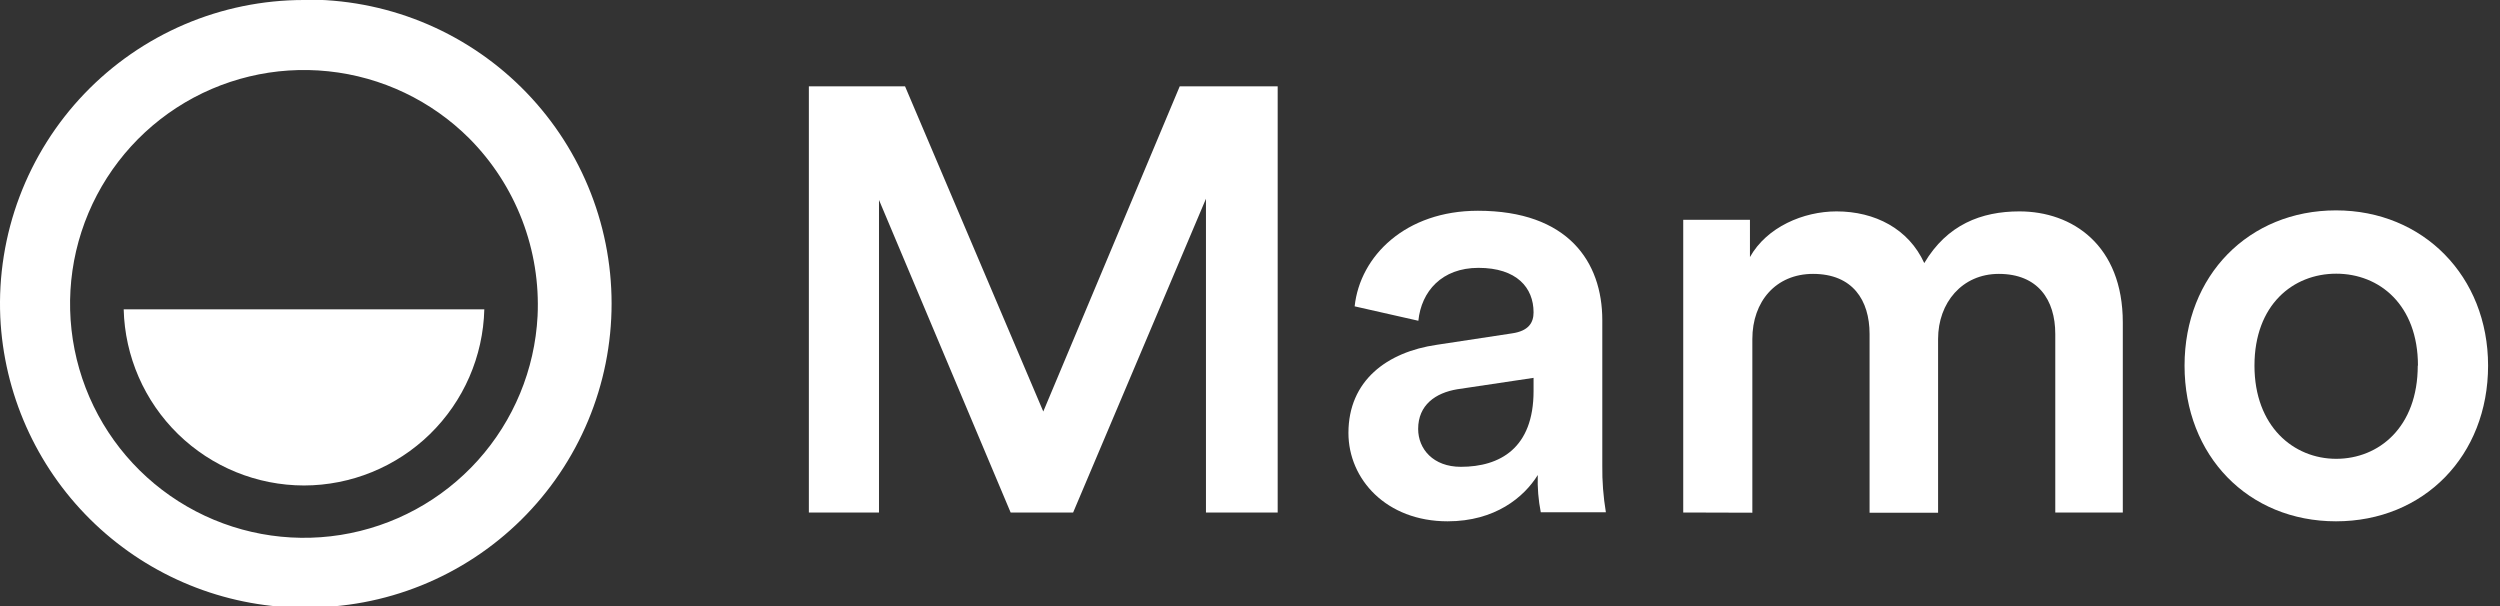
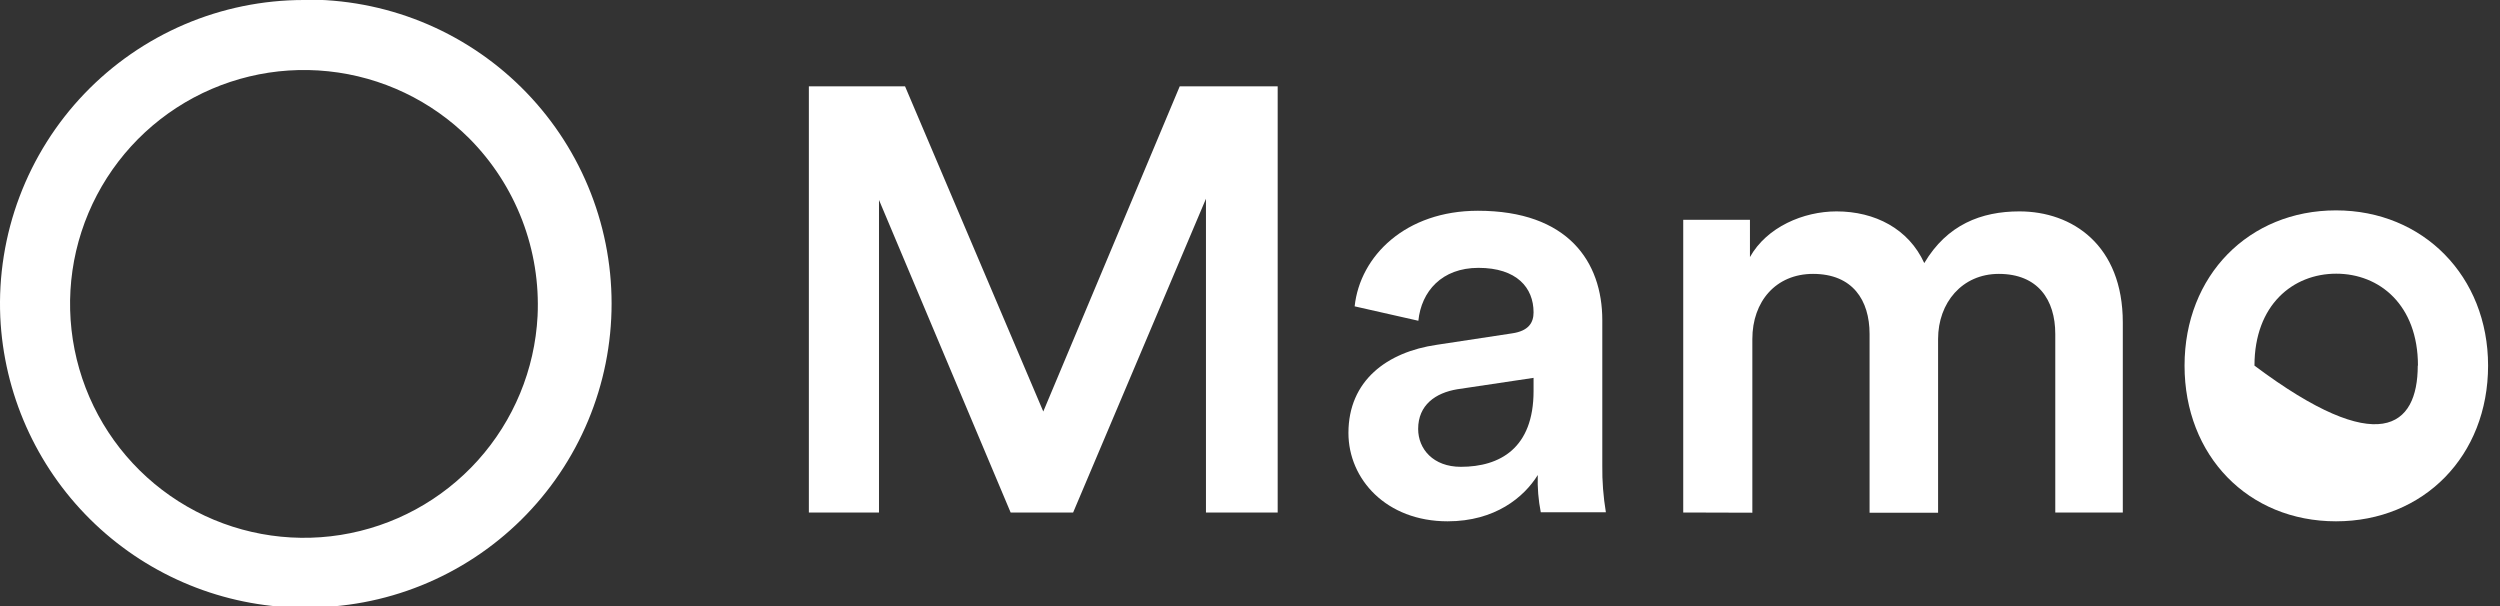
<svg xmlns="http://www.w3.org/2000/svg" width="99" height="24" viewBox="0 0 99 24" fill="none">
  <rect x="0" y="0" width="99" height="24" fill="#333333" stroke="none" />
  <g clip-path="url(#clip0_397_13533)">
    <path d="M12.025 -0C10.402 0.001 8.796 0.33 7.303 0.968C5.811 1.607 4.463 2.54 3.34 3.713C2.218 4.885 1.345 6.273 0.772 7.792C0.2 9.31 -0.059 10.93 0.011 12.551C0.151 15.571 1.419 18.428 3.564 20.558C5.71 22.689 8.576 23.936 11.597 24.055C11.741 24.055 11.884 24.055 12.029 24.055C13.622 24.076 15.204 23.78 16.682 23.184C18.16 22.588 19.505 21.705 20.639 20.585C21.773 19.466 22.674 18.132 23.288 16.662C23.903 15.192 24.219 13.614 24.219 12.021C24.219 10.427 23.903 8.849 23.288 7.379C22.674 5.909 21.773 4.575 20.639 3.456C19.505 2.336 18.16 1.453 16.682 0.857C15.204 0.262 13.622 -0.035 12.029 -0.014L12.025 -0ZM21.288 12.515C21.178 14.635 20.343 16.652 18.924 18.23C17.504 19.808 15.586 20.85 13.49 21.183C11.394 21.516 9.247 21.119 7.409 20.058C5.57 18.998 4.152 17.338 3.391 15.357C2.63 13.376 2.572 11.193 3.227 9.175C3.883 7.156 5.211 5.424 6.991 4.267C8.771 3.111 10.893 2.601 13.004 2.823C15.115 3.044 17.085 3.984 18.586 5.484C19.5 6.404 20.212 7.505 20.677 8.715C21.142 9.926 21.35 11.22 21.288 12.515Z" fill="white" />
-     <path d="M12.039 19.225C13.903 19.222 15.693 18.491 17.027 17.189C18.361 15.886 19.133 14.114 19.179 12.249H4.898C4.944 14.114 5.717 15.886 7.05 17.189C8.384 18.492 10.174 19.223 12.039 19.225Z" fill="white" />
    <path d="M47.756 20.295V7.87L42.496 20.295H40.021L34.808 7.918V20.295H32.031V3.419H35.84L41.314 16.296L46.717 3.419H50.596V20.295H47.756Z" fill="white" />
    <path d="M56.897 13.654L59.873 13.202C60.539 13.107 60.729 12.773 60.729 12.369C60.729 11.393 60.063 10.607 58.547 10.607C57.096 10.607 56.286 11.536 56.167 12.702L53.644 12.131C53.859 10.131 55.667 8.346 58.524 8.346C62.094 8.346 63.451 10.369 63.451 12.678V18.43C63.443 19.052 63.491 19.673 63.593 20.287H61.015C60.919 19.801 60.879 19.306 60.896 18.811C60.349 19.692 59.206 20.644 57.326 20.644C54.898 20.644 53.398 18.978 53.398 17.145C53.398 15.074 54.922 13.94 56.897 13.654ZM60.729 15.487V14.963L57.706 15.415C56.85 15.558 56.159 16.034 56.159 16.986C56.159 17.78 56.755 18.486 57.849 18.486C59.397 18.486 60.729 17.748 60.729 15.487Z" fill="white" />
    <path d="M66.656 20.295V8.704H69.298V10.18C69.965 8.989 71.417 8.371 72.726 8.371C74.249 8.371 75.582 9.061 76.201 10.418C77.105 8.894 78.462 8.371 79.969 8.371C82.064 8.371 84.063 9.704 84.063 12.774V20.295H81.389V13.226C81.389 11.869 80.699 10.846 79.152 10.846C77.7 10.846 76.748 11.989 76.748 13.425V20.303H74.035V13.226C74.035 11.893 73.368 10.846 71.797 10.846C70.322 10.846 69.393 11.941 69.393 13.425V20.303L66.656 20.295Z" fill="white" />
-     <path d="M98.528 14.479C98.528 18.05 95.981 20.644 92.506 20.644C89.031 20.644 86.508 18.05 86.508 14.479C86.508 10.909 89.055 8.331 92.506 8.331C95.957 8.331 98.528 10.941 98.528 14.479ZM95.751 14.479C95.751 12.075 94.228 10.838 92.514 10.838C90.8 10.838 89.277 12.075 89.277 14.479C89.277 16.883 90.824 18.169 92.514 18.169C94.204 18.169 95.743 16.915 95.743 14.479H95.751Z" fill="white" />
+     <path d="M98.528 14.479C98.528 18.05 95.981 20.644 92.506 20.644C89.031 20.644 86.508 18.05 86.508 14.479C86.508 10.909 89.055 8.331 92.506 8.331C95.957 8.331 98.528 10.941 98.528 14.479ZM95.751 14.479C95.751 12.075 94.228 10.838 92.514 10.838C90.8 10.838 89.277 12.075 89.277 14.479C94.204 18.169 95.743 16.915 95.743 14.479H95.751Z" fill="white" />
  </g>
  <defs>
    <clipPath id="clip0_397_13533">
      <rect width="98.571" height="24" fill="white" />
    </clipPath>
  </defs>
</svg>